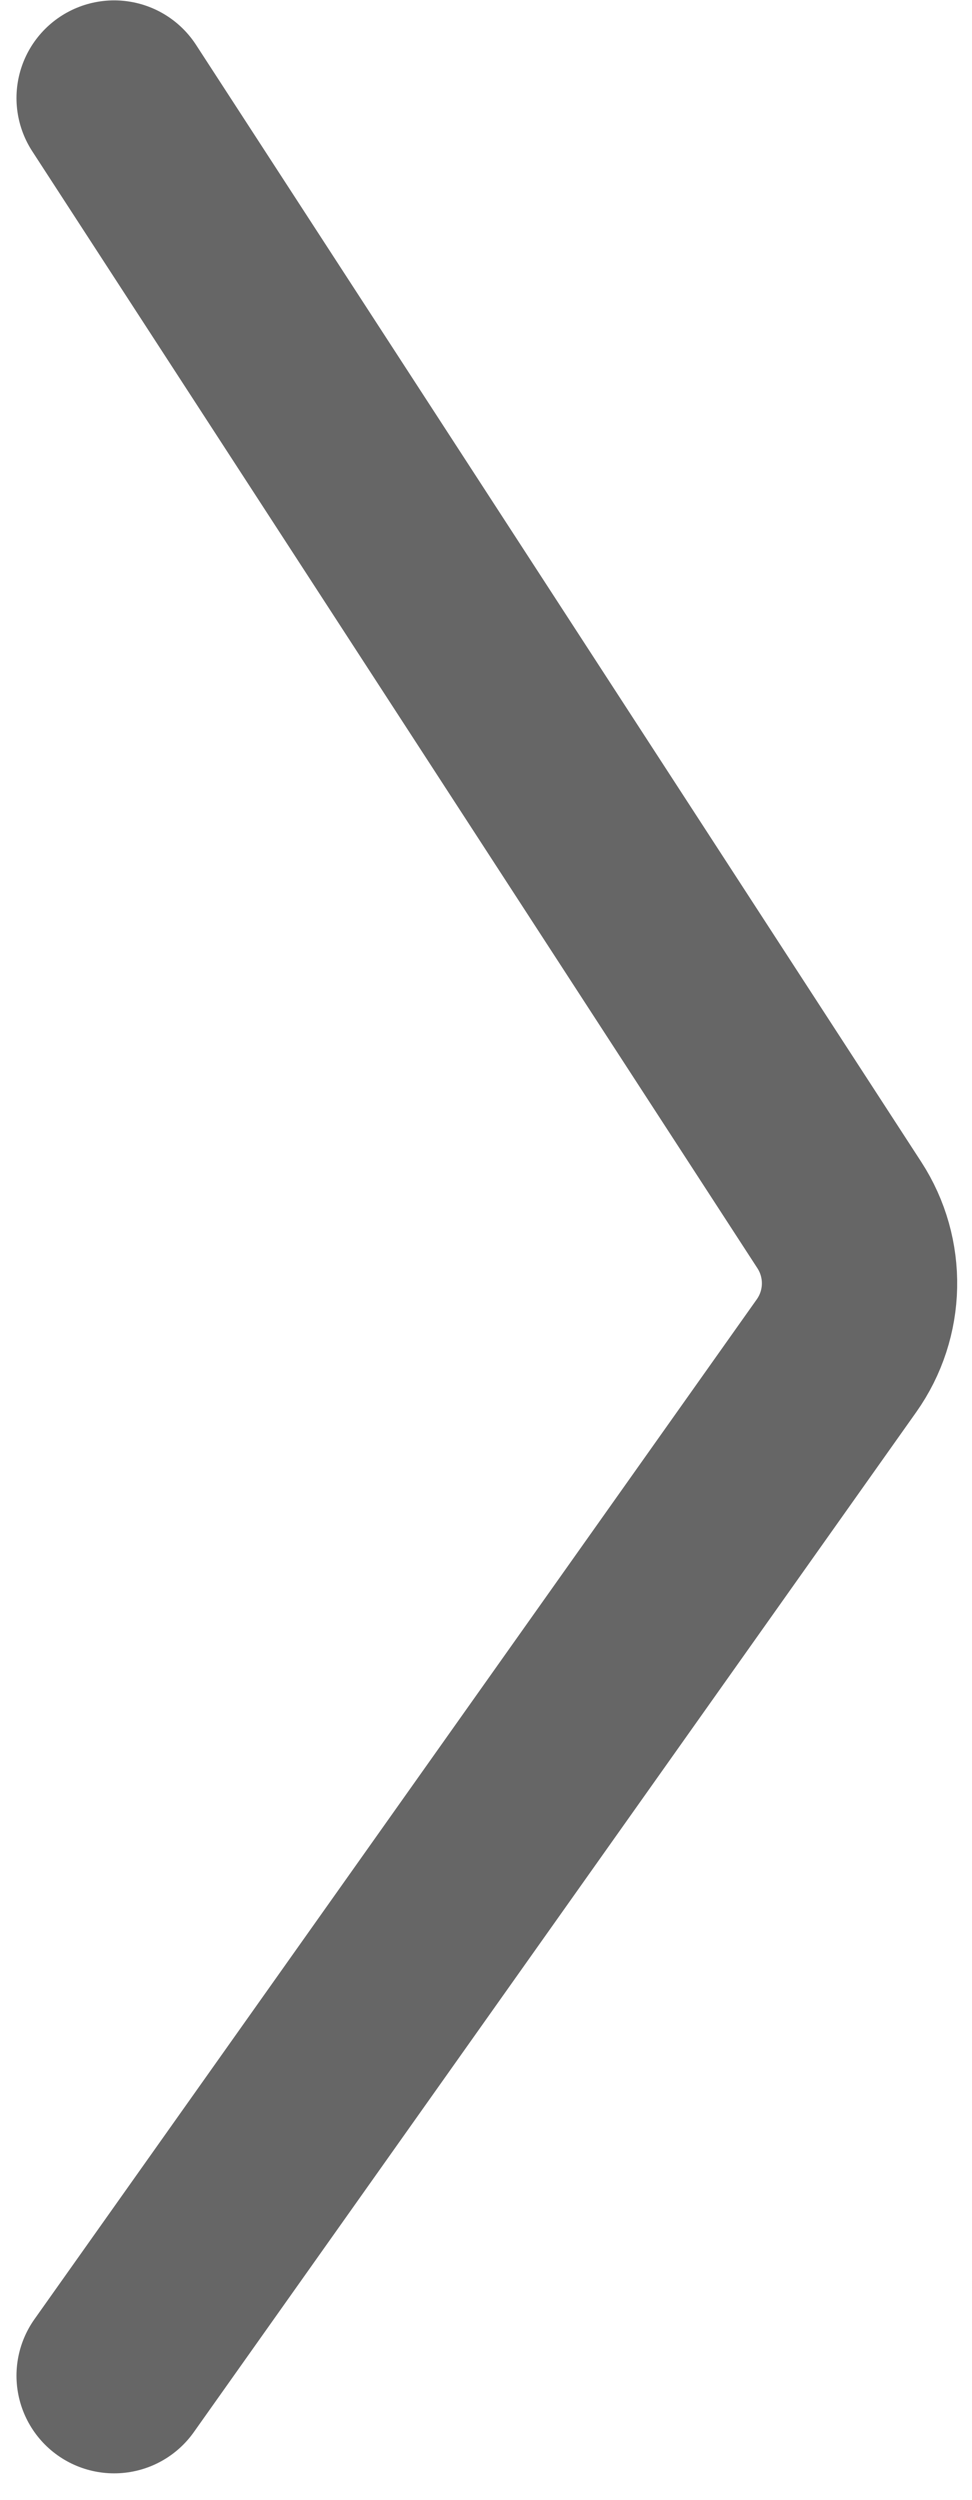
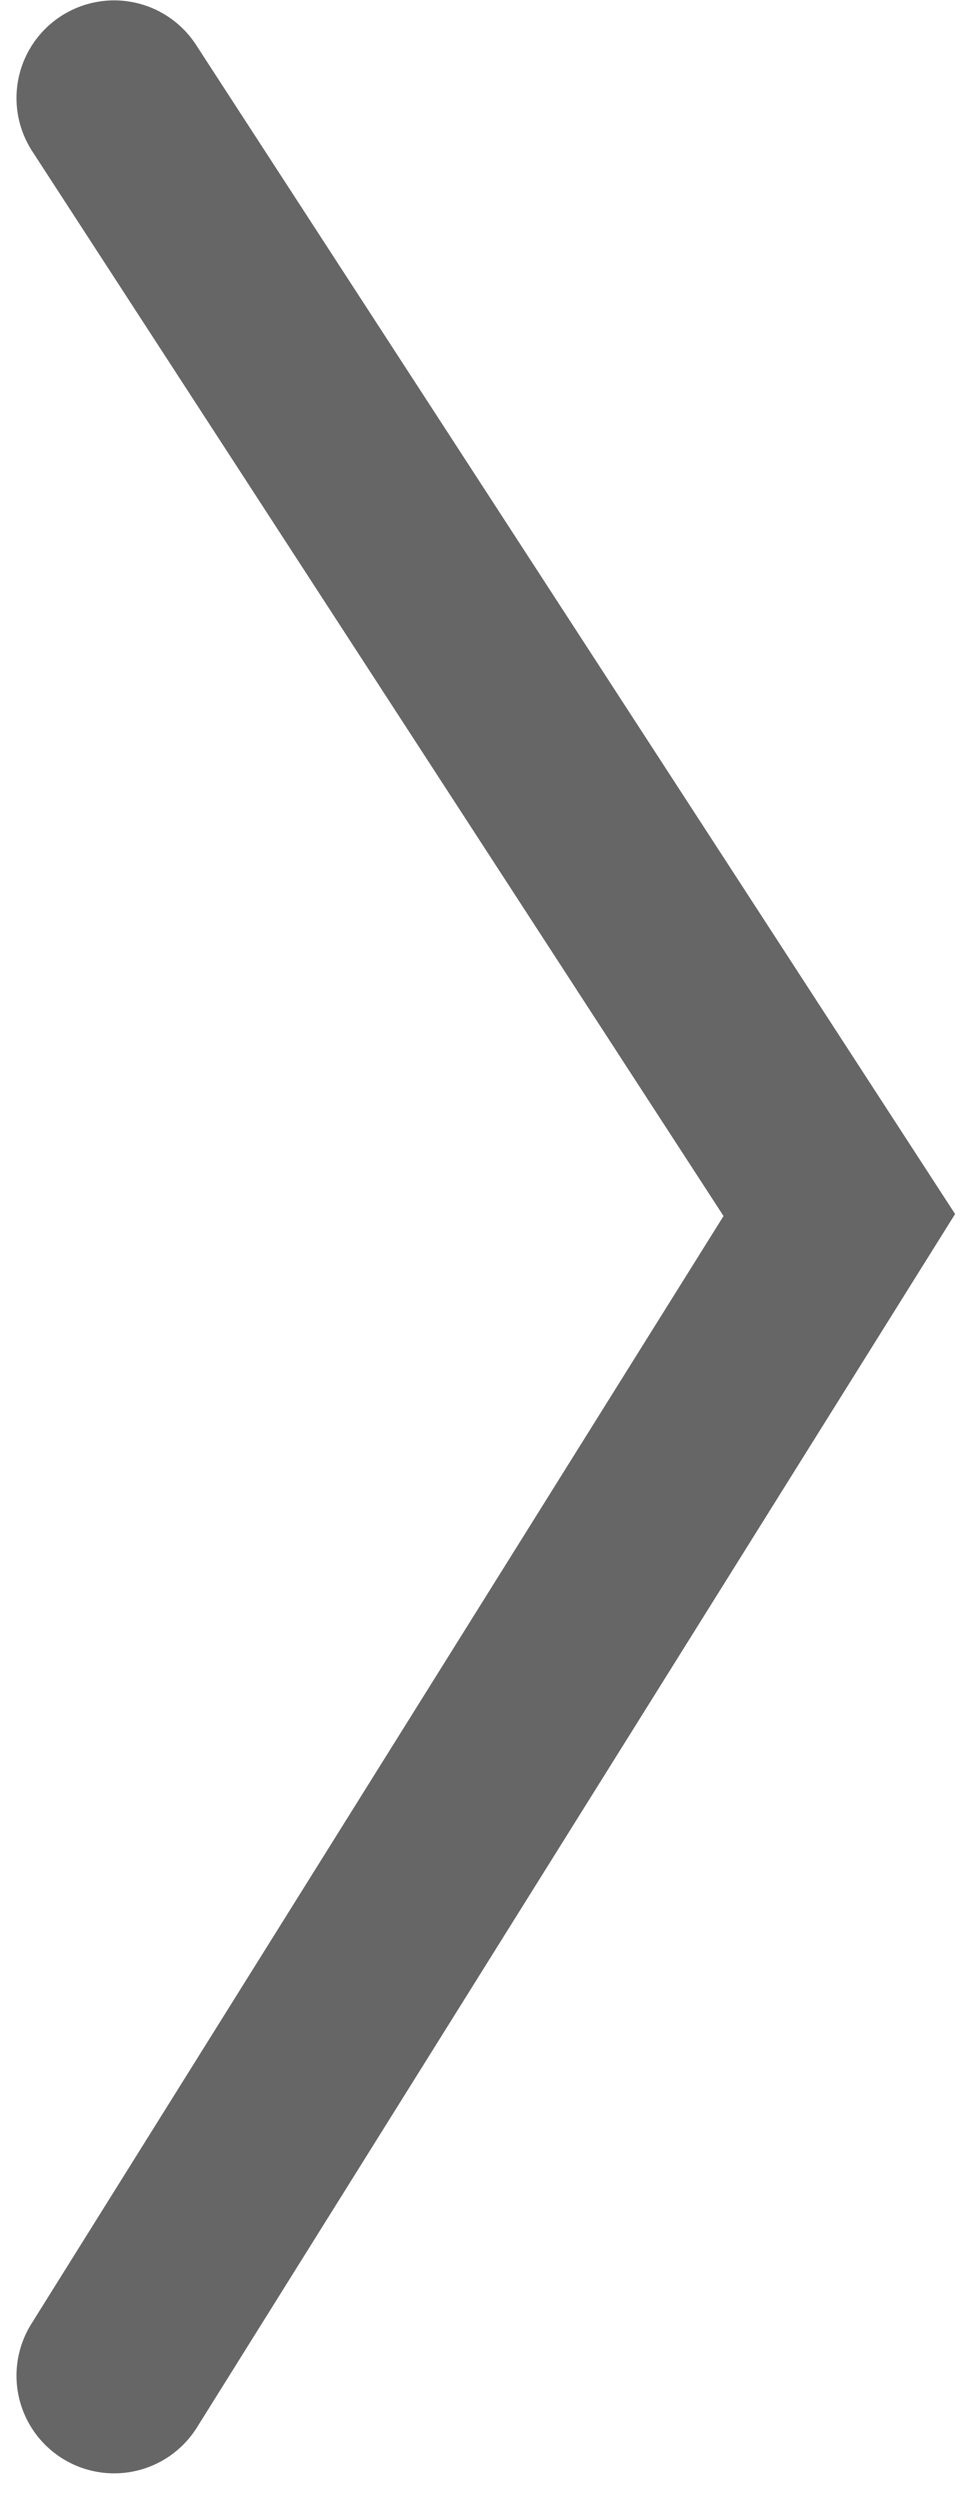
<svg xmlns="http://www.w3.org/2000/svg" width="35" height="90" viewBox="0 0 35 90" fill="none">
-   <path d="M4.11 3.53L30.222 43.744C31.229 45.295 31.189 47.302 30.12 48.811L4.11 85.53" stroke="#666666" stroke-width="7.033" stroke-linecap="round" />
+   <path d="M4.11 3.53L30.222 43.744L4.11 85.53" stroke="#666666" stroke-width="7.033" stroke-linecap="round" />
</svg>